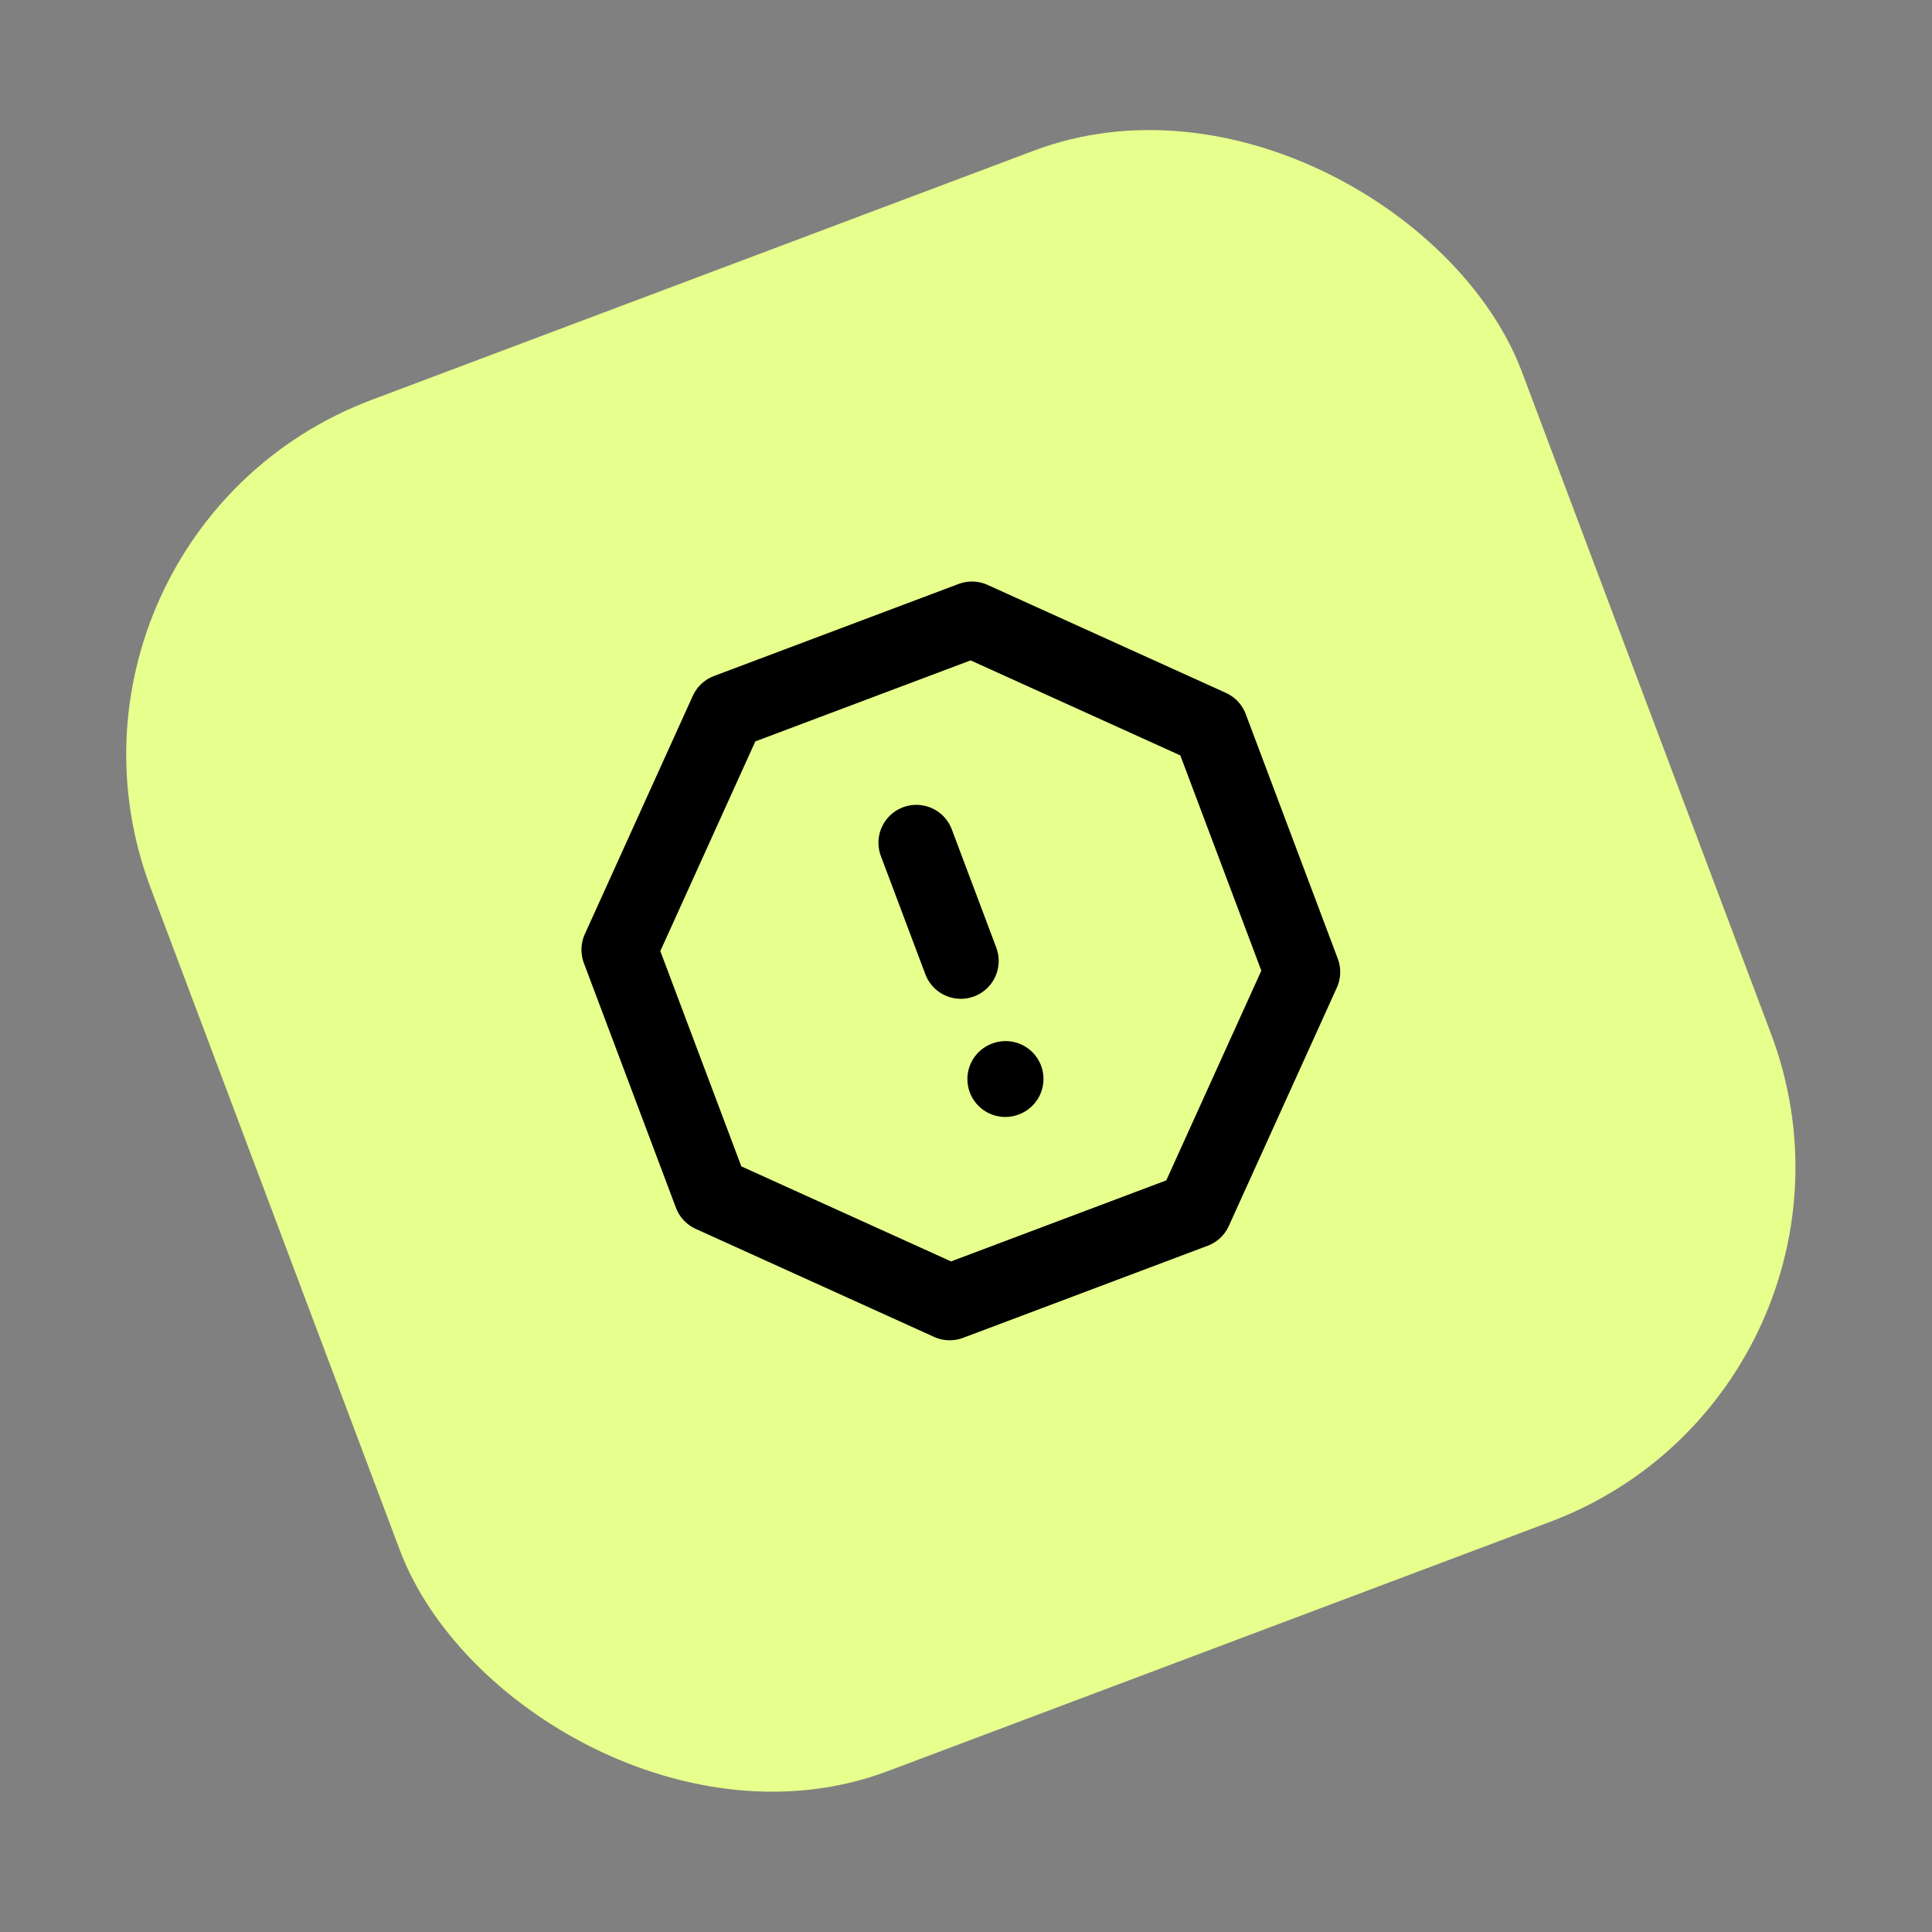
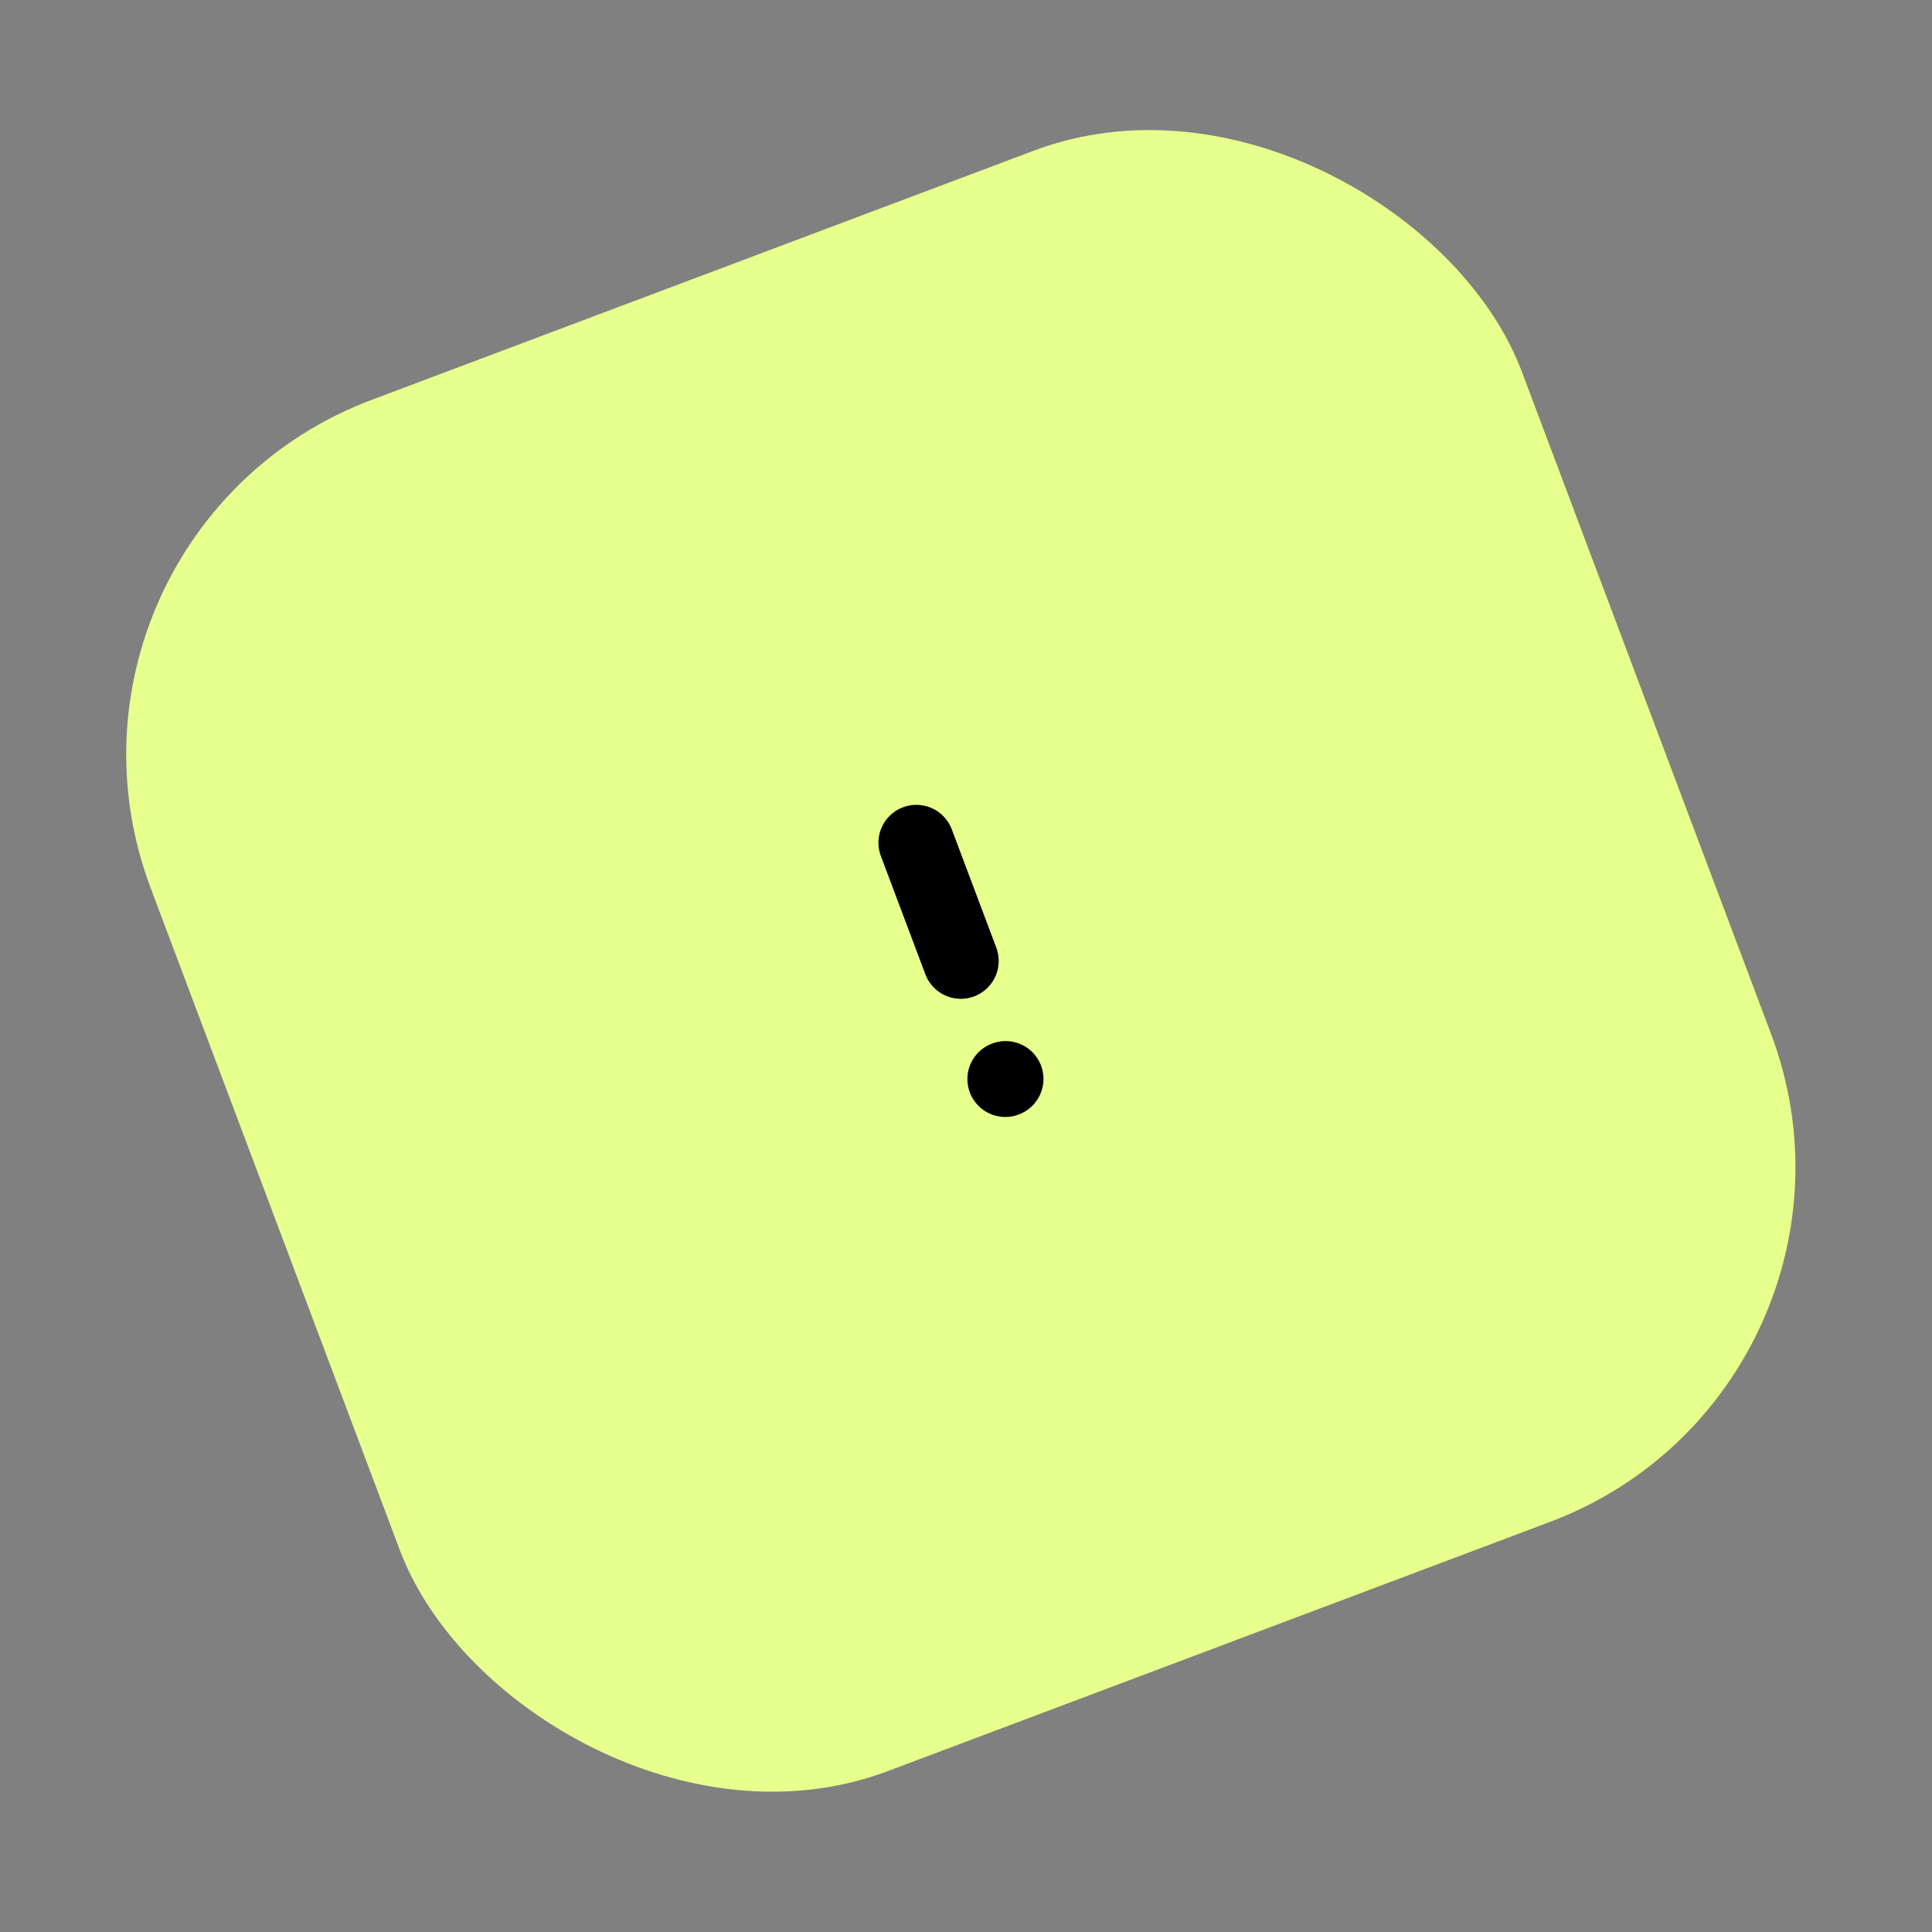
<svg xmlns="http://www.w3.org/2000/svg" width="51" height="51" viewBox="0 0 51 51" fill="none">
  <rect x="0" y="0" width="51" height="51" fill="#808080" stroke="none" />
  <rect x="0.453" y="14.077" width="38.677" height="38.677" rx="10" transform="rotate(-20.623 0.453 14.077)" fill="#E7FF8C" />
  <g clip-path="url(#clip0_1267_331)">
-     <path d="M19.199 18.781L25.657 16.351L31.948 19.201L34.378 25.659L31.527 31.949L25.07 34.38L18.779 31.529L16.349 25.071L19.199 18.781Z" stroke="black" stroke-width="2" stroke-linecap="round" stroke-linejoin="round" />
    <path d="M24.189 22.246L25.363 25.366" stroke="black" stroke-width="2" stroke-linecap="round" stroke-linejoin="round" />
    <path d="M26.537 28.485L26.545 28.482" stroke="black" stroke-width="2" stroke-linecap="round" stroke-linejoin="round" />
  </g>
  <defs>
    <clipPath id="clip0_1267_331">
      <rect width="20" height="20" fill="white" transform="translate(12.482 19.528) rotate(-20.623)" />
    </clipPath>
  </defs>
</svg>